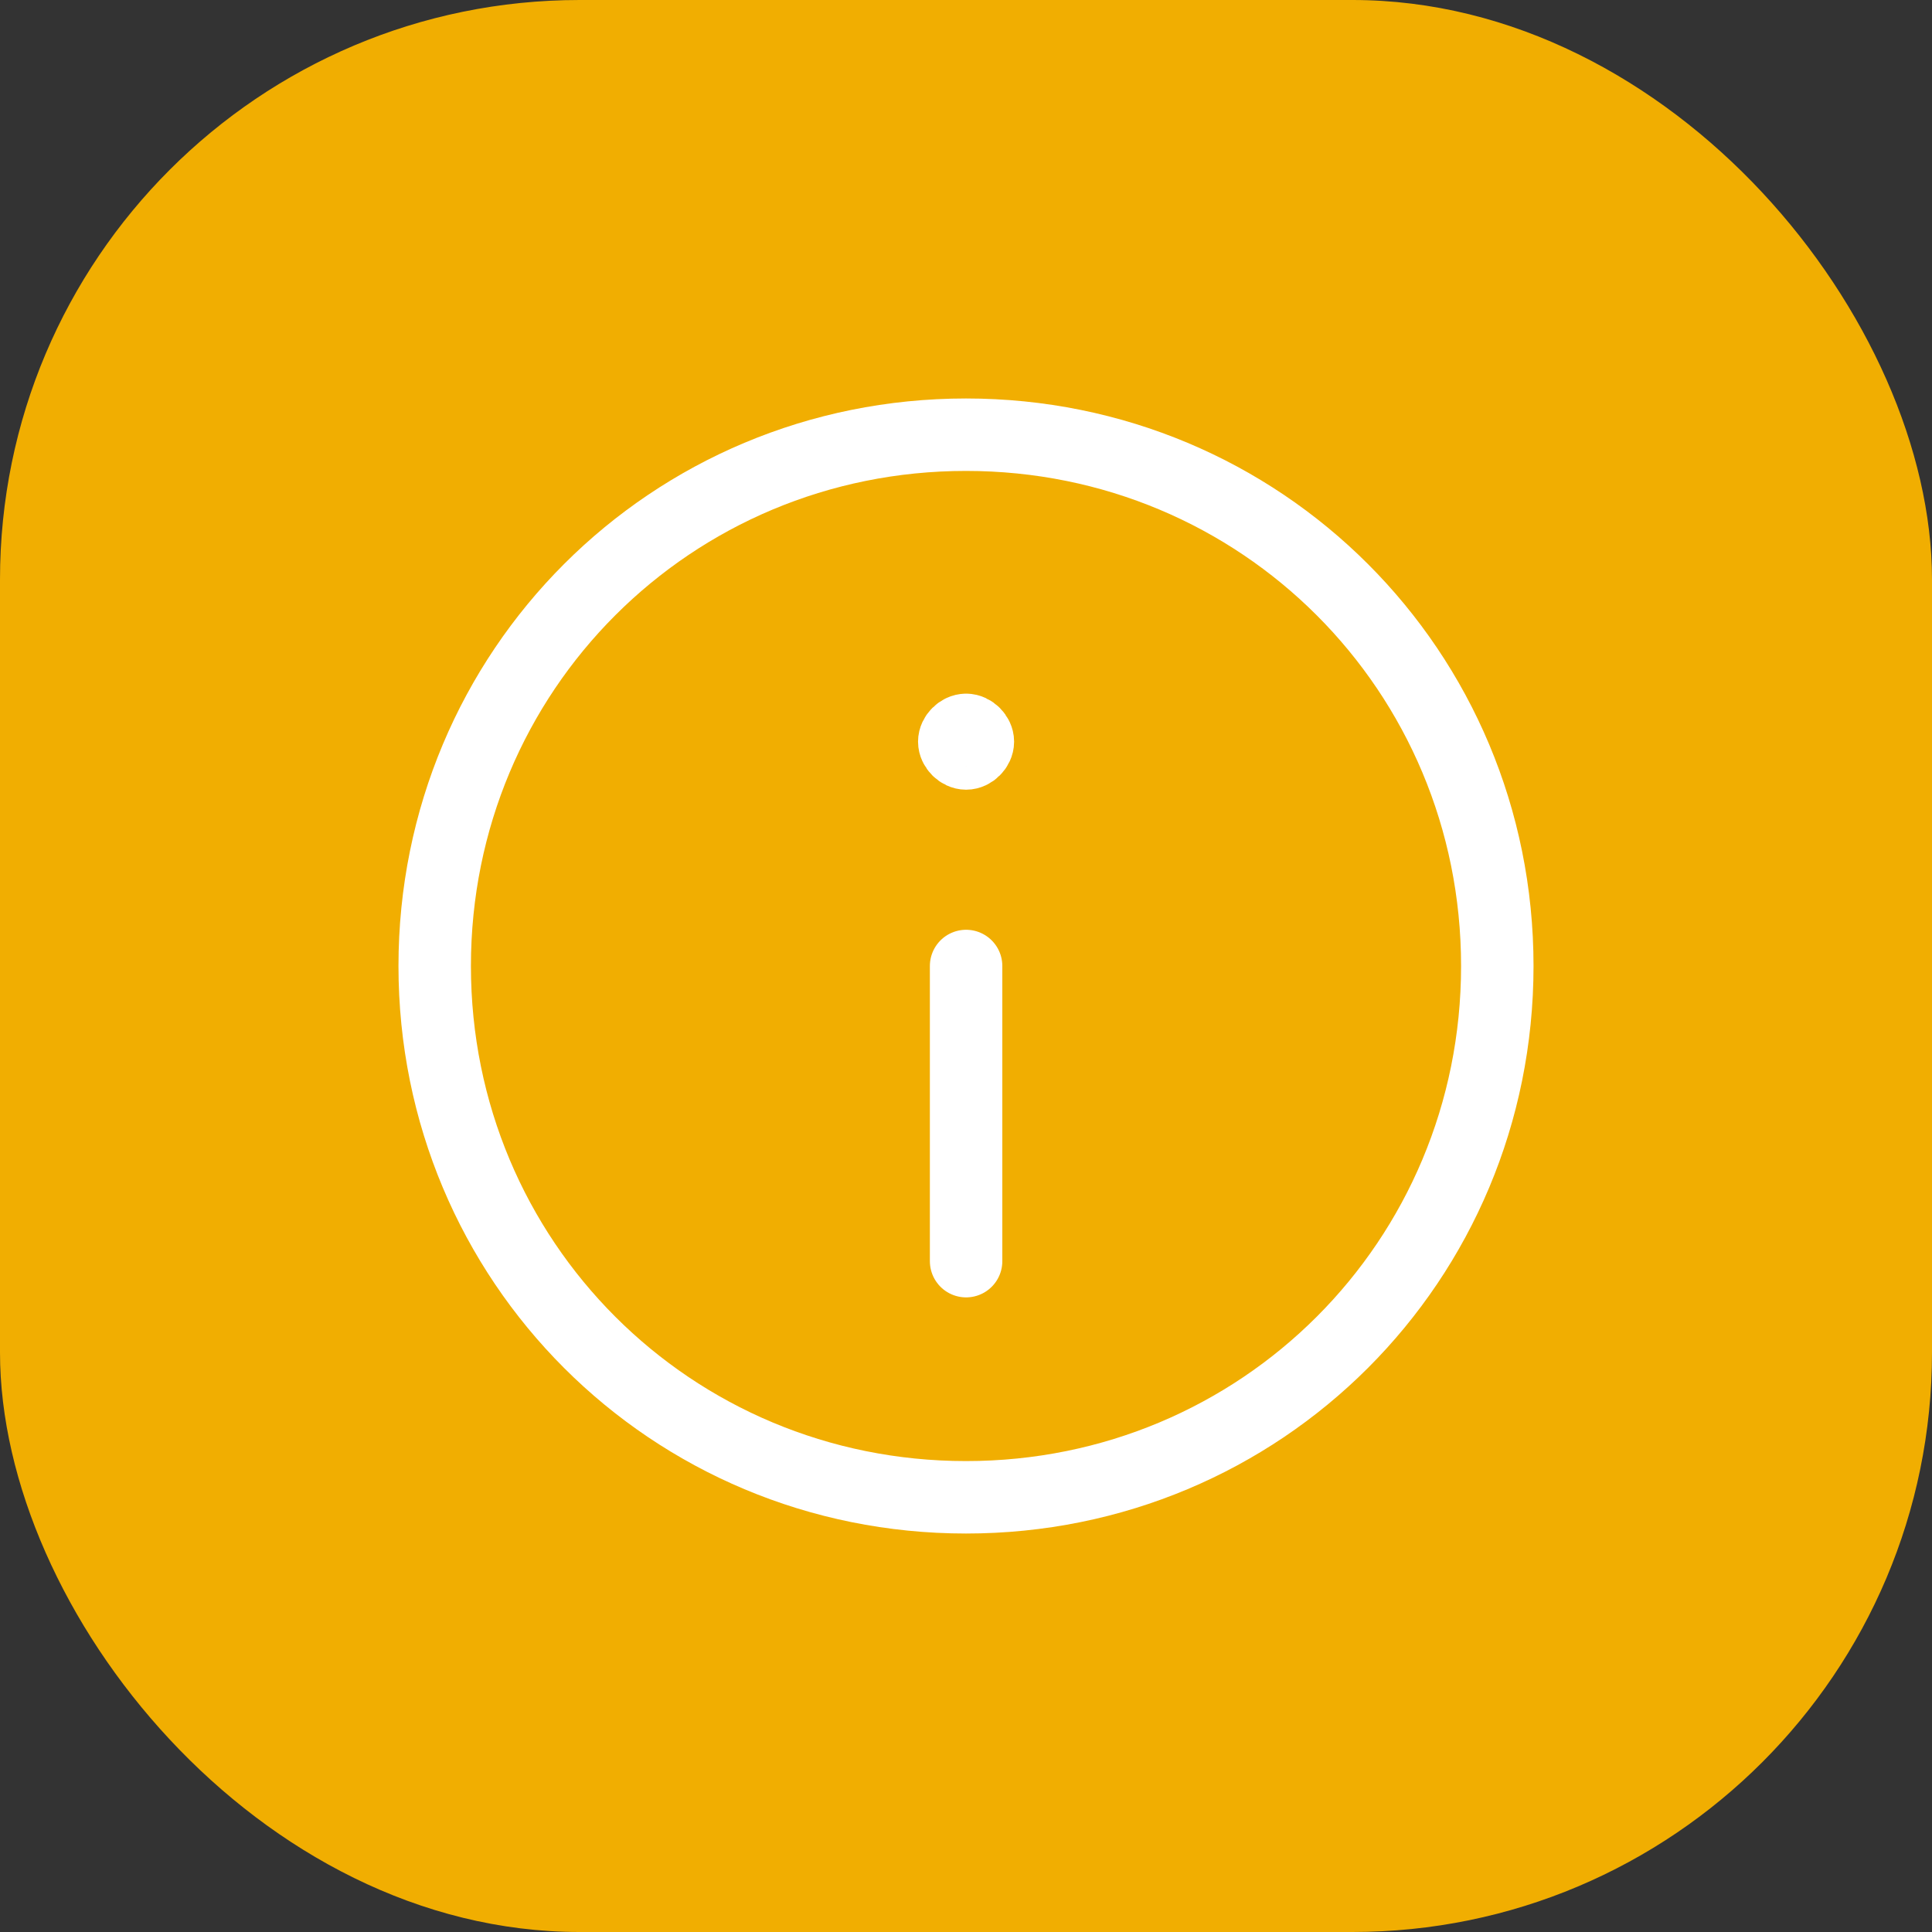
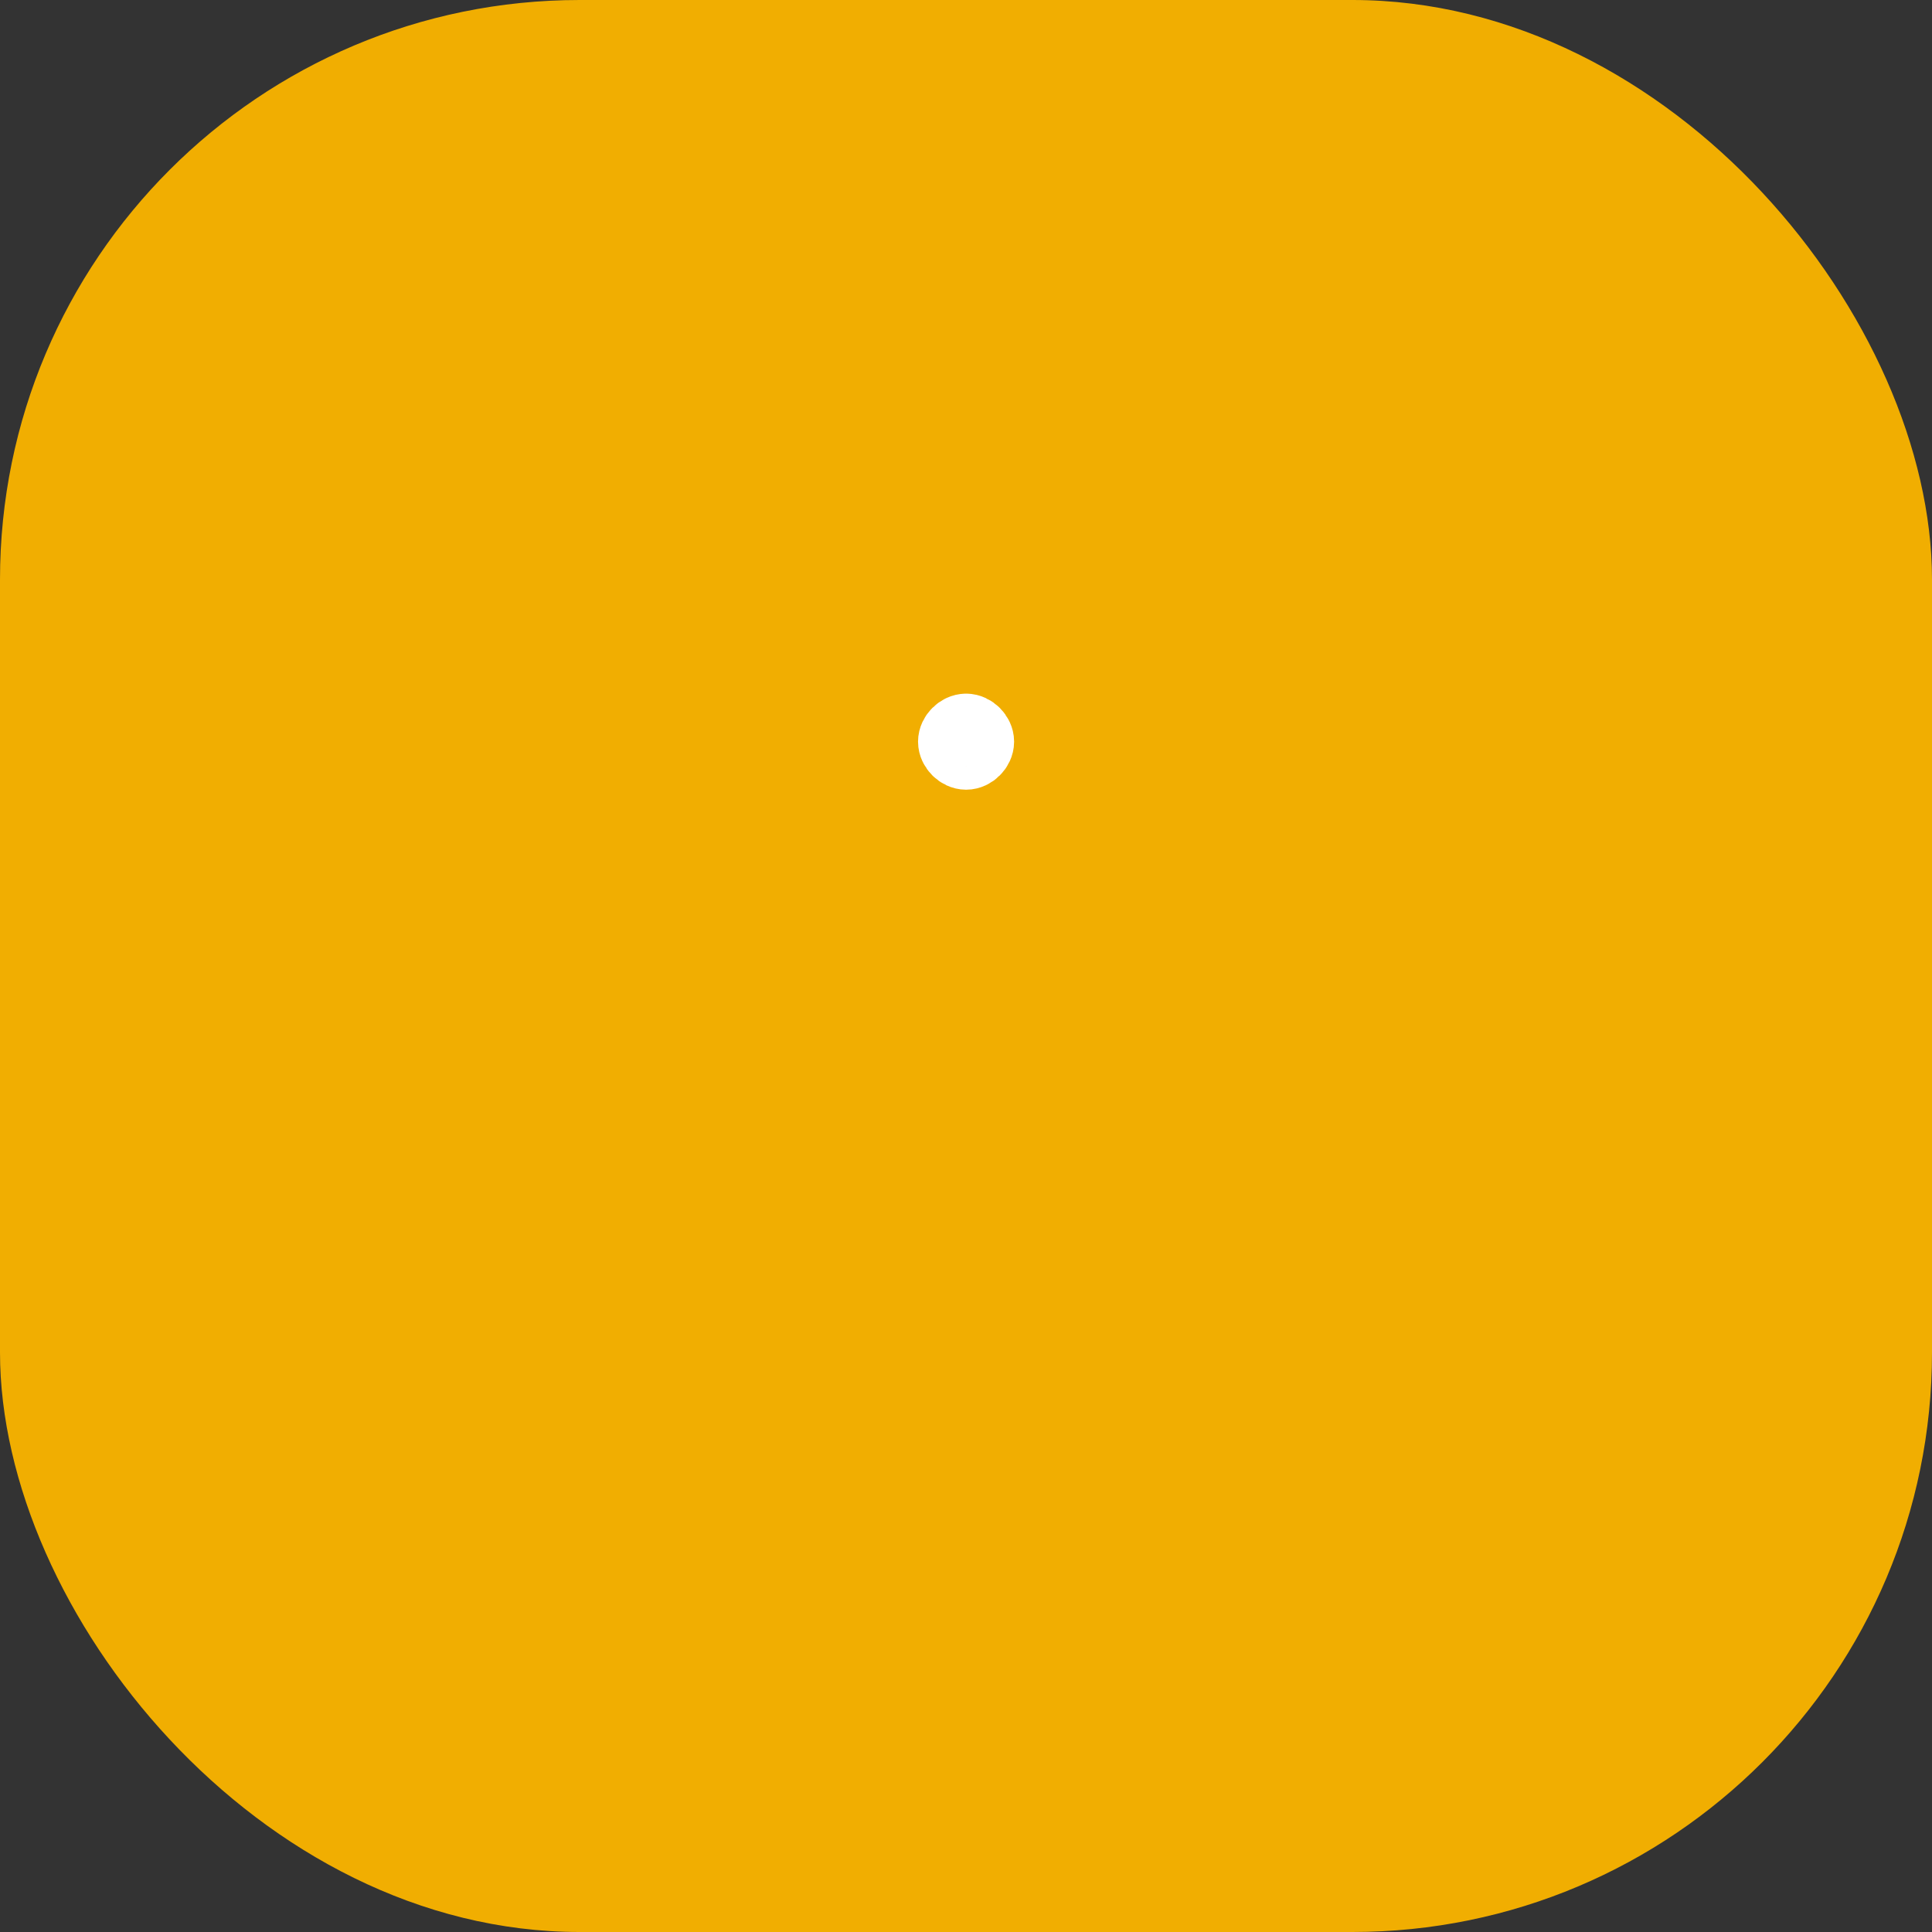
<svg xmlns="http://www.w3.org/2000/svg" width="40" height="40" viewBox="0 0 40 40" fill="none">
  <rect x="0" y="0" width="40" height="40" fill="#333333" stroke="none" />
  <rect width="40" height="40" rx="12" fill="#F1AE01" />
  <path d="M20.002 15.111C19.88 15.111 19.757 15.233 19.757 15.355C19.757 15.478 19.88 15.6 20.002 15.6C20.124 15.6 20.246 15.478 20.246 15.355C20.246 15.233 20.124 15.111 20.002 15.111" stroke="white" stroke-width="1.5" stroke-linecap="round" stroke-linejoin="round" />
-   <path fill-rule="evenodd" clip-rule="evenodd" d="M20 31V31C13.889 31 9 26.111 9 20V20C9 13.889 13.889 9 20 9V9C26.111 9 31 13.889 31 20V20C31 26.111 26.111 31 20 31Z" stroke="white" stroke-width="1.5" stroke-linecap="round" stroke-linejoin="round" />
-   <path d="M20.002 20V26.111" stroke="white" stroke-width="1.5" stroke-linecap="round" stroke-linejoin="round" />
</svg>